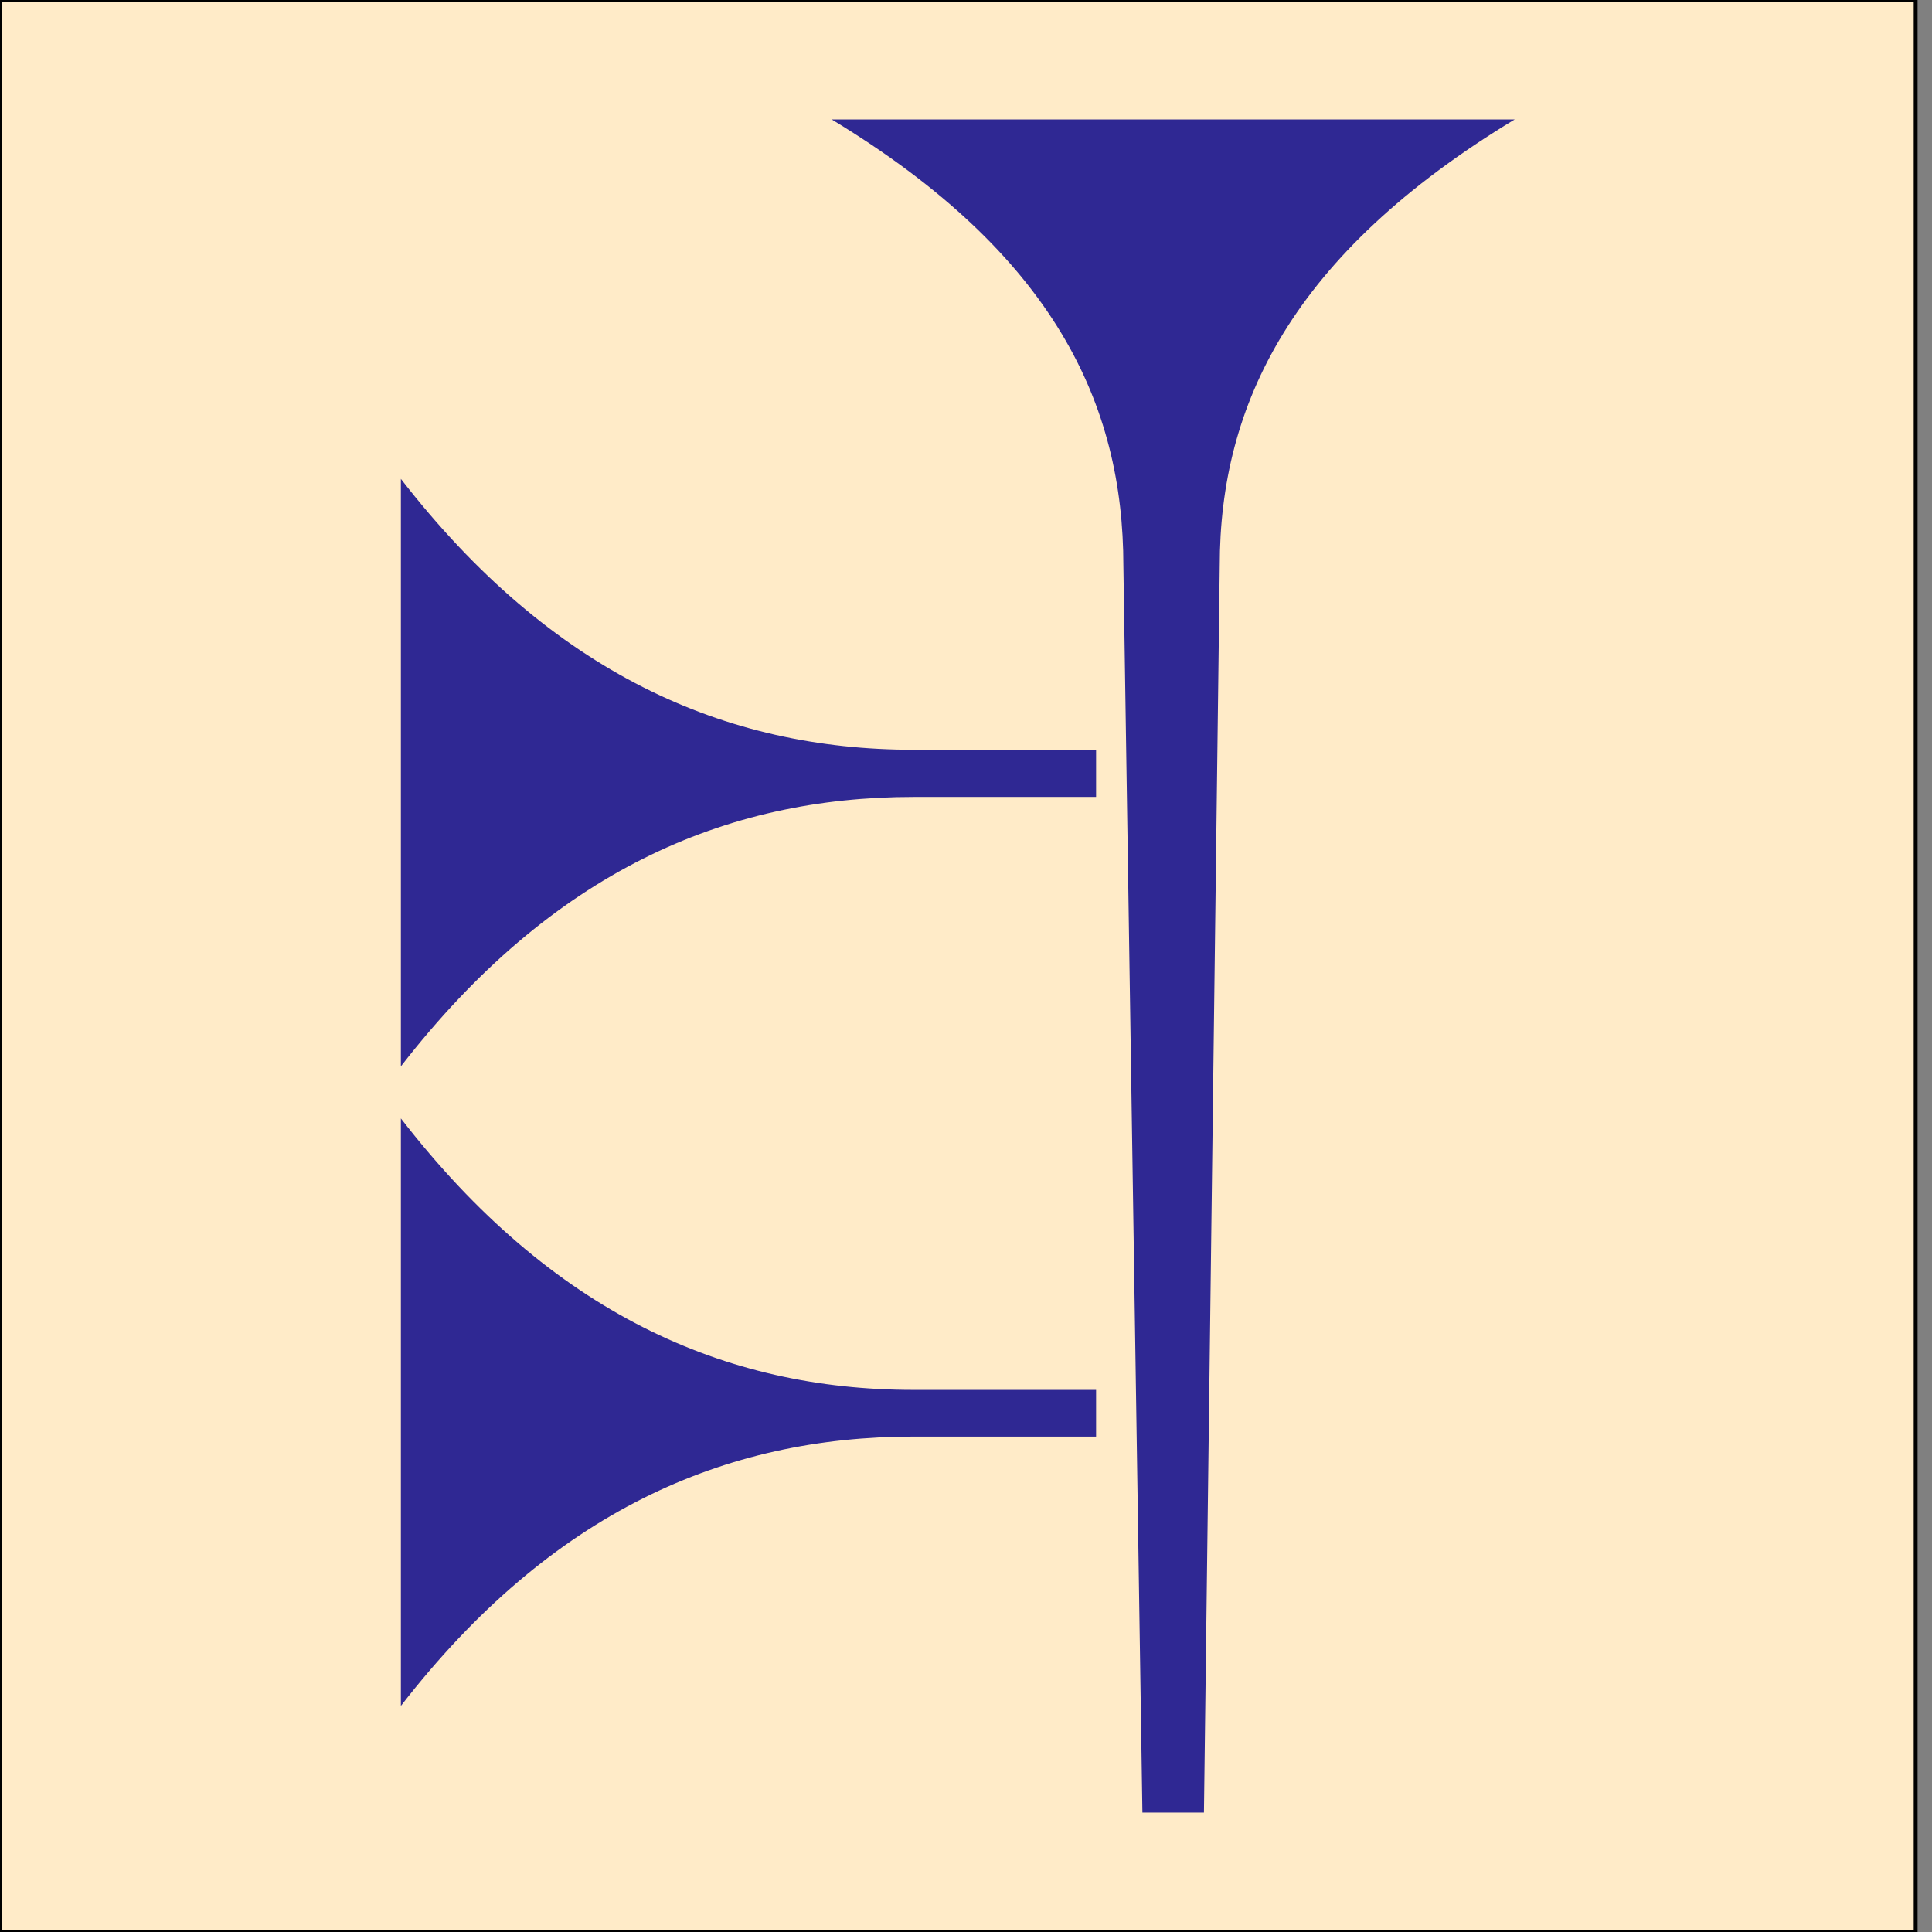
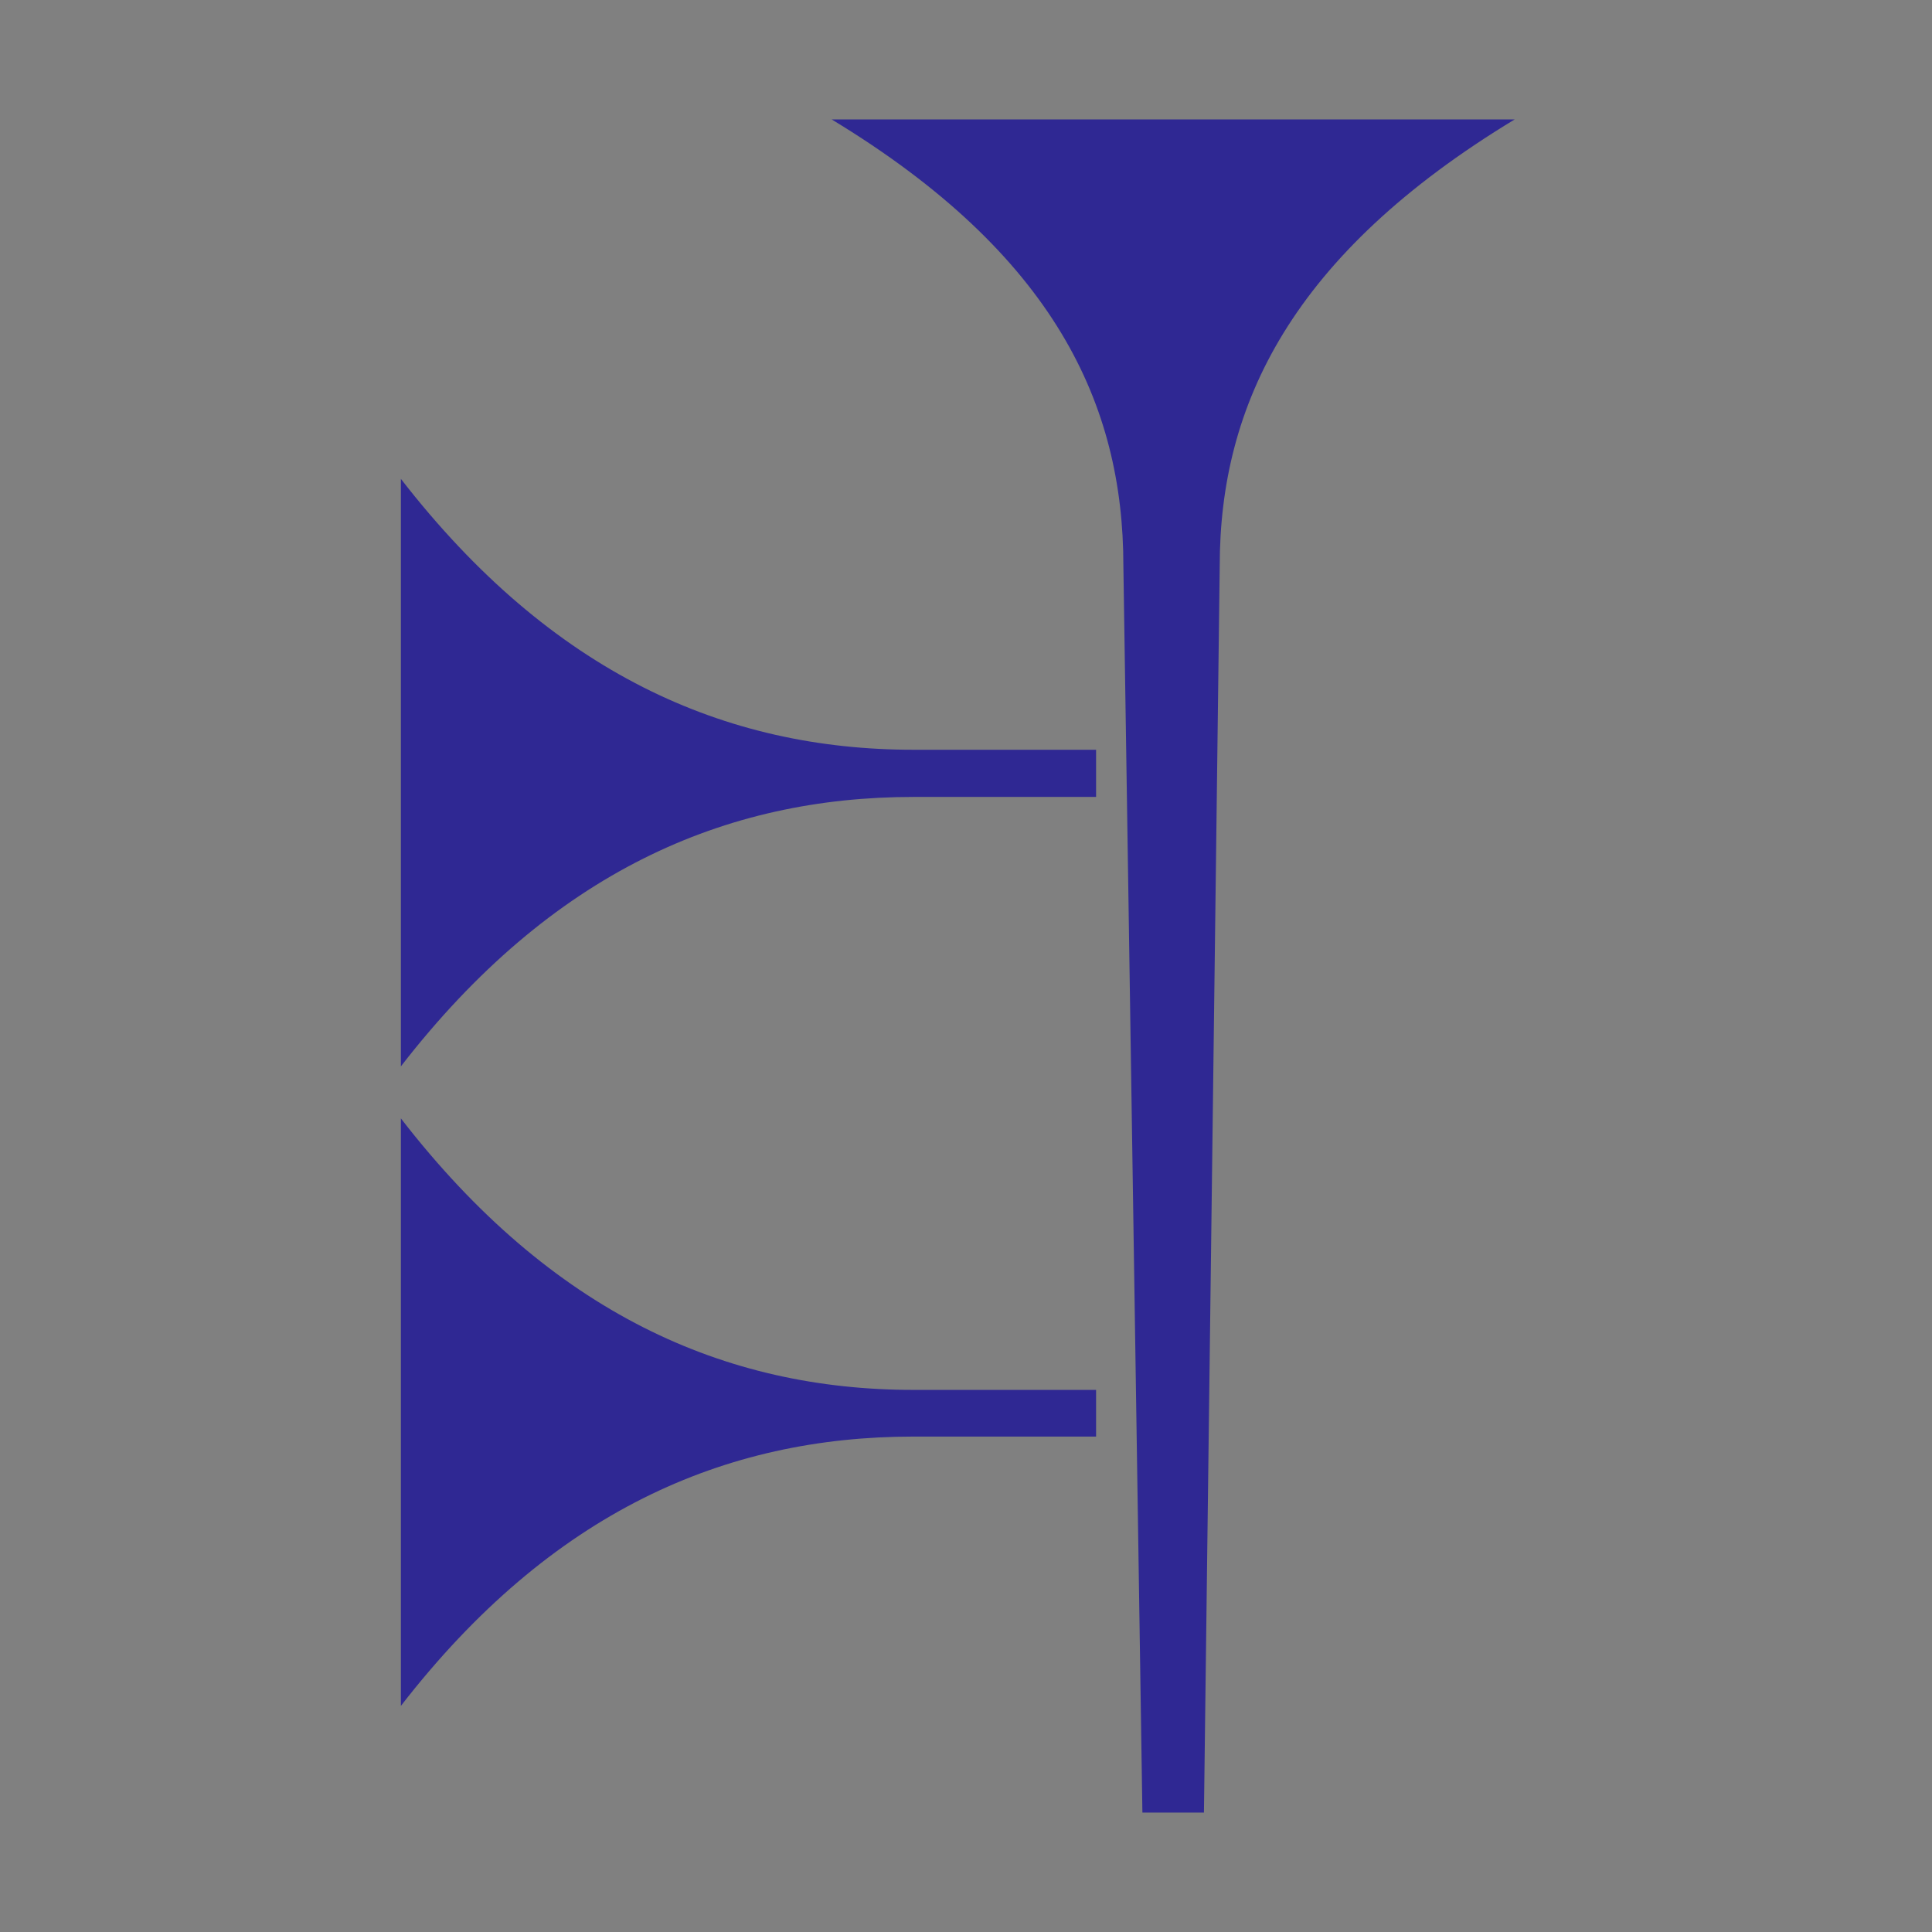
<svg xmlns="http://www.w3.org/2000/svg" viewBox="0 0 16 16">
  <rect x="0" y="0" width="16" height="16" fill="#808080" stroke="none" />
  <g transform="matrix(0.032, 0, 0, 0.032, -0.068, 0)">
-     <rect x="2.105" width="495.789" height="500" style="stroke: rgb(0, 0, 0); fill: rgb(255, 235, 200);" />
    <path d="M 394.127 30.906 L 217.355 30.906 C 275.029 65.833 292.854 104.71 292.854 146.46 L 297.778 469.093 L 313.705 469.093 L 317.789 146.46 C 317.789 104.71 336.453 65.833 394.127 30.906 Z M 285.791 206.245 L 285.791 194.037 L 238.519 194.037 C 189.802 194.037 144.858 174.223 105.872 123.928 L 105.872 275.979 C 144.858 225.649 189.802 206.245 238.519 206.245 L 285.791 206.245 Z M 285.791 371.784 L 285.791 359.705 L 238.519 359.705 C 189.802 359.705 144.858 339.859 105.872 289.438 L 105.872 441.488 C 144.858 391.159 189.802 371.784 238.519 371.784 L 285.791 371.784 Z" style="fill: rgb(47, 40, 147); transform-box: fill-box; transform-origin: 50% 50%;" />
  </g>
</svg>